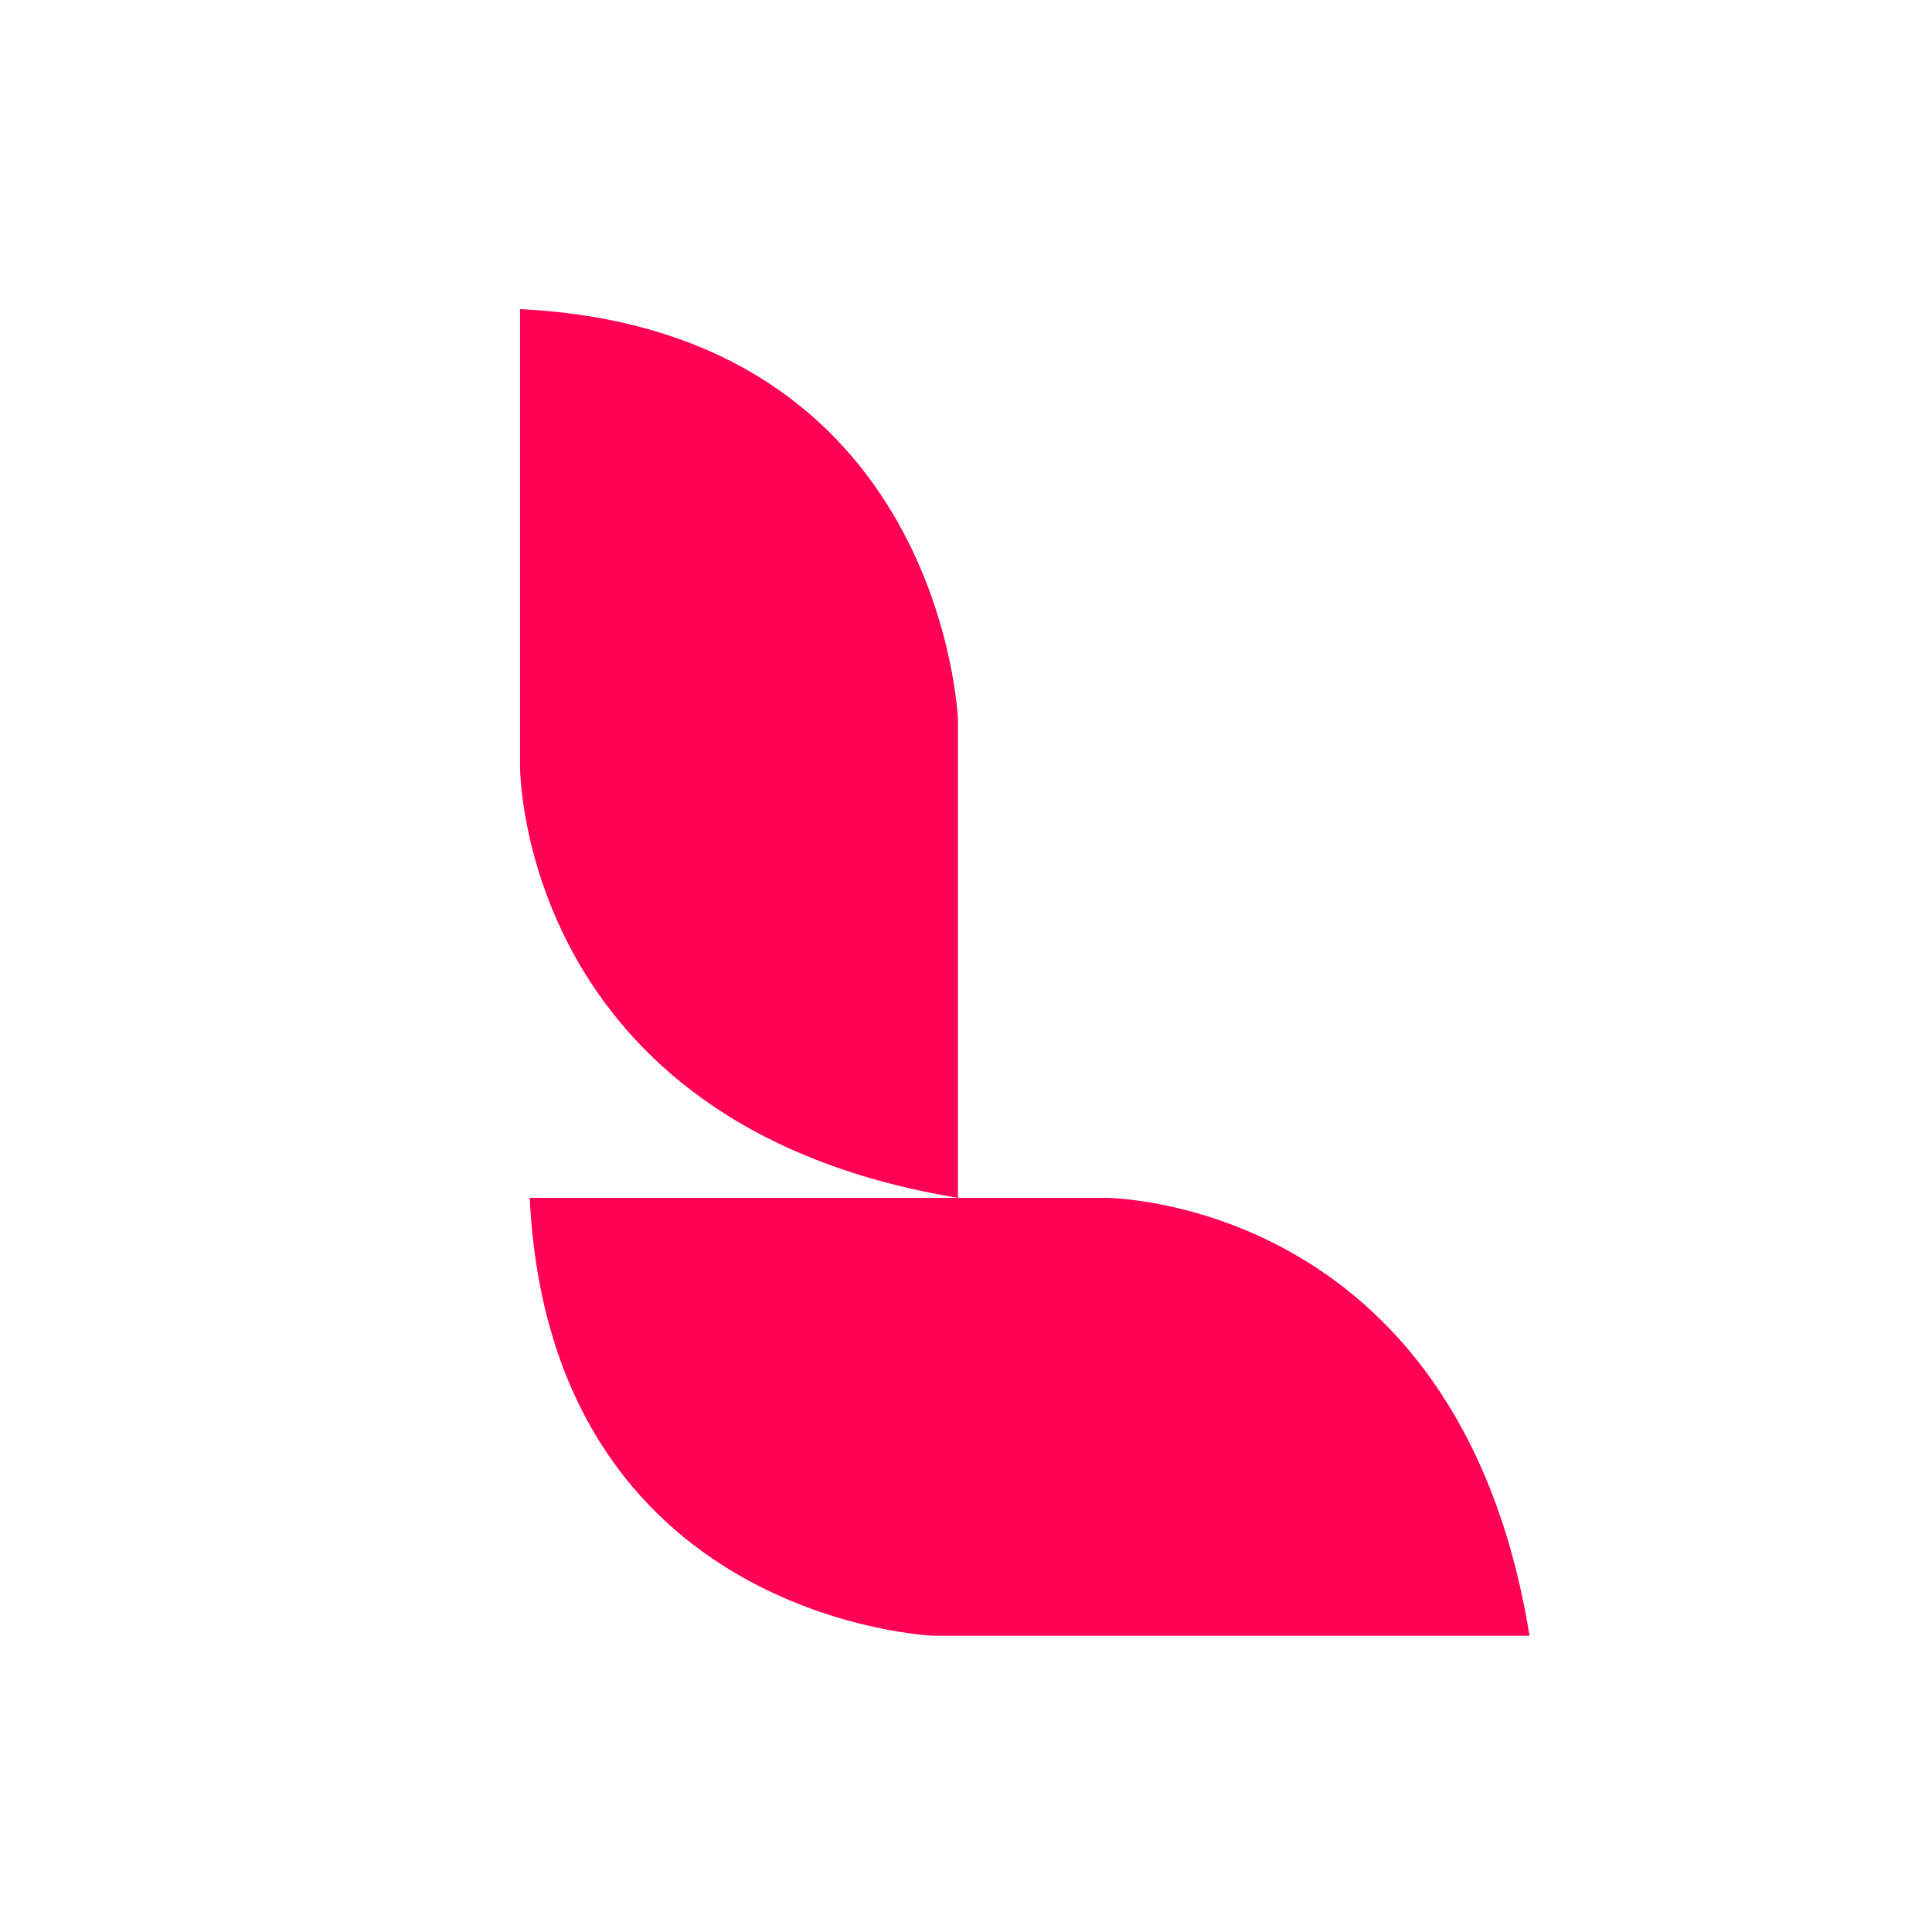
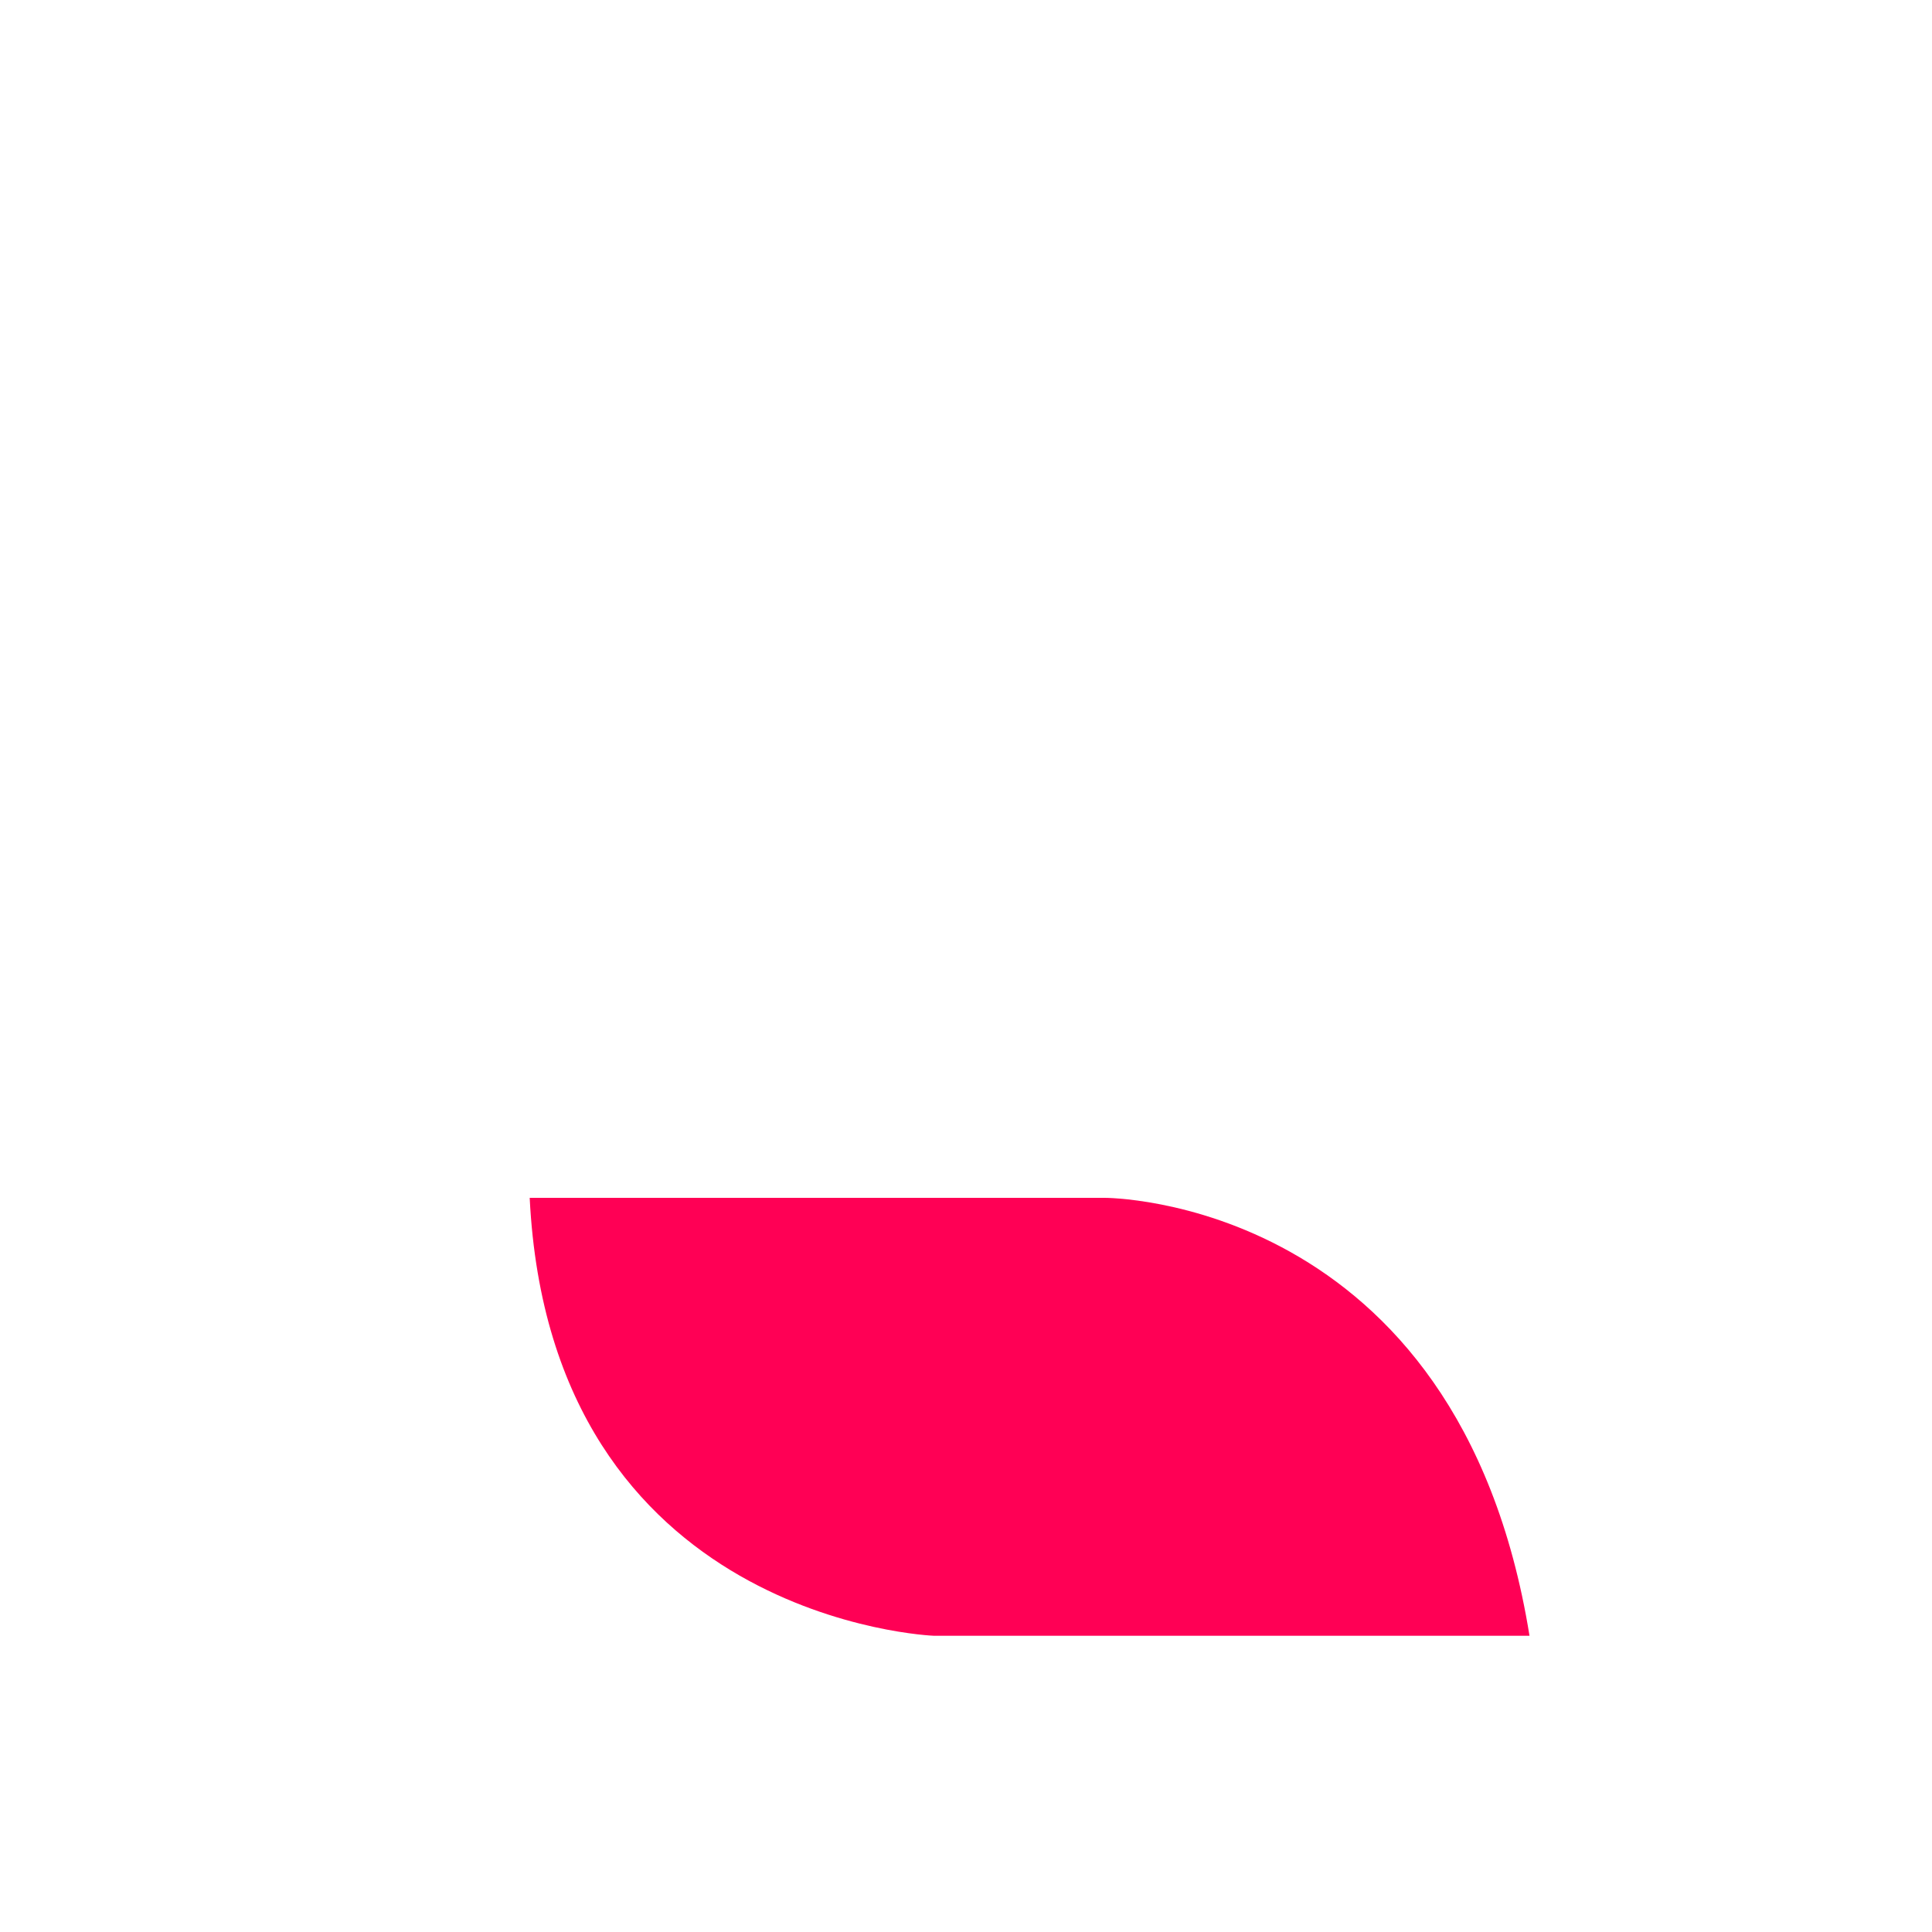
<svg xmlns="http://www.w3.org/2000/svg" id="Layer_1" viewBox="0 0 120 120">
  <defs>
    <style>      .st0 {        fill: #f05;      }    </style>
  </defs>
-   <path class="st0" d="M32.3,19.2v28.4s-.1,22.3,27.2,26.8v-29.7s-.9-24.2-27.2-25.5Z" />
  <path class="st0" d="M32.9,74.4h35.7s22-.1,26.4,27.2h-37s-23.8-.9-25.1-27.2Z" />
</svg>